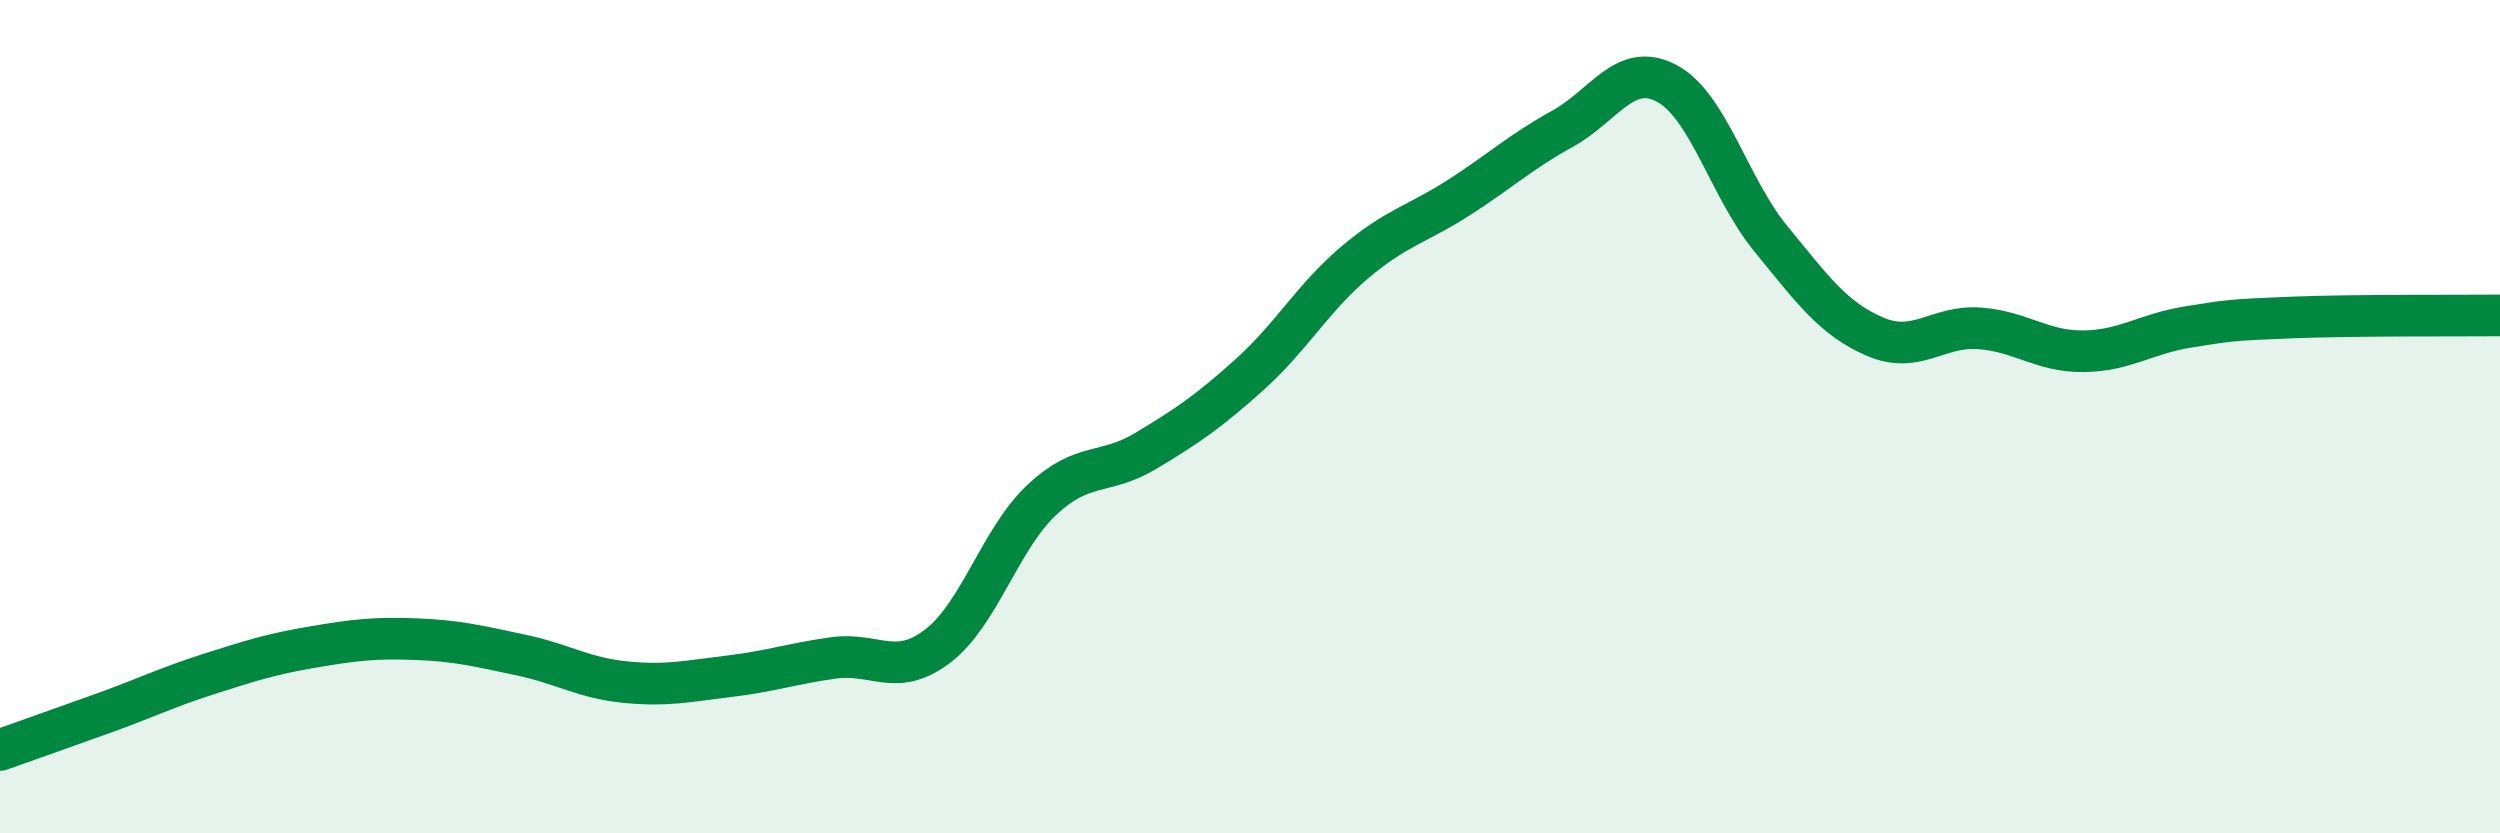
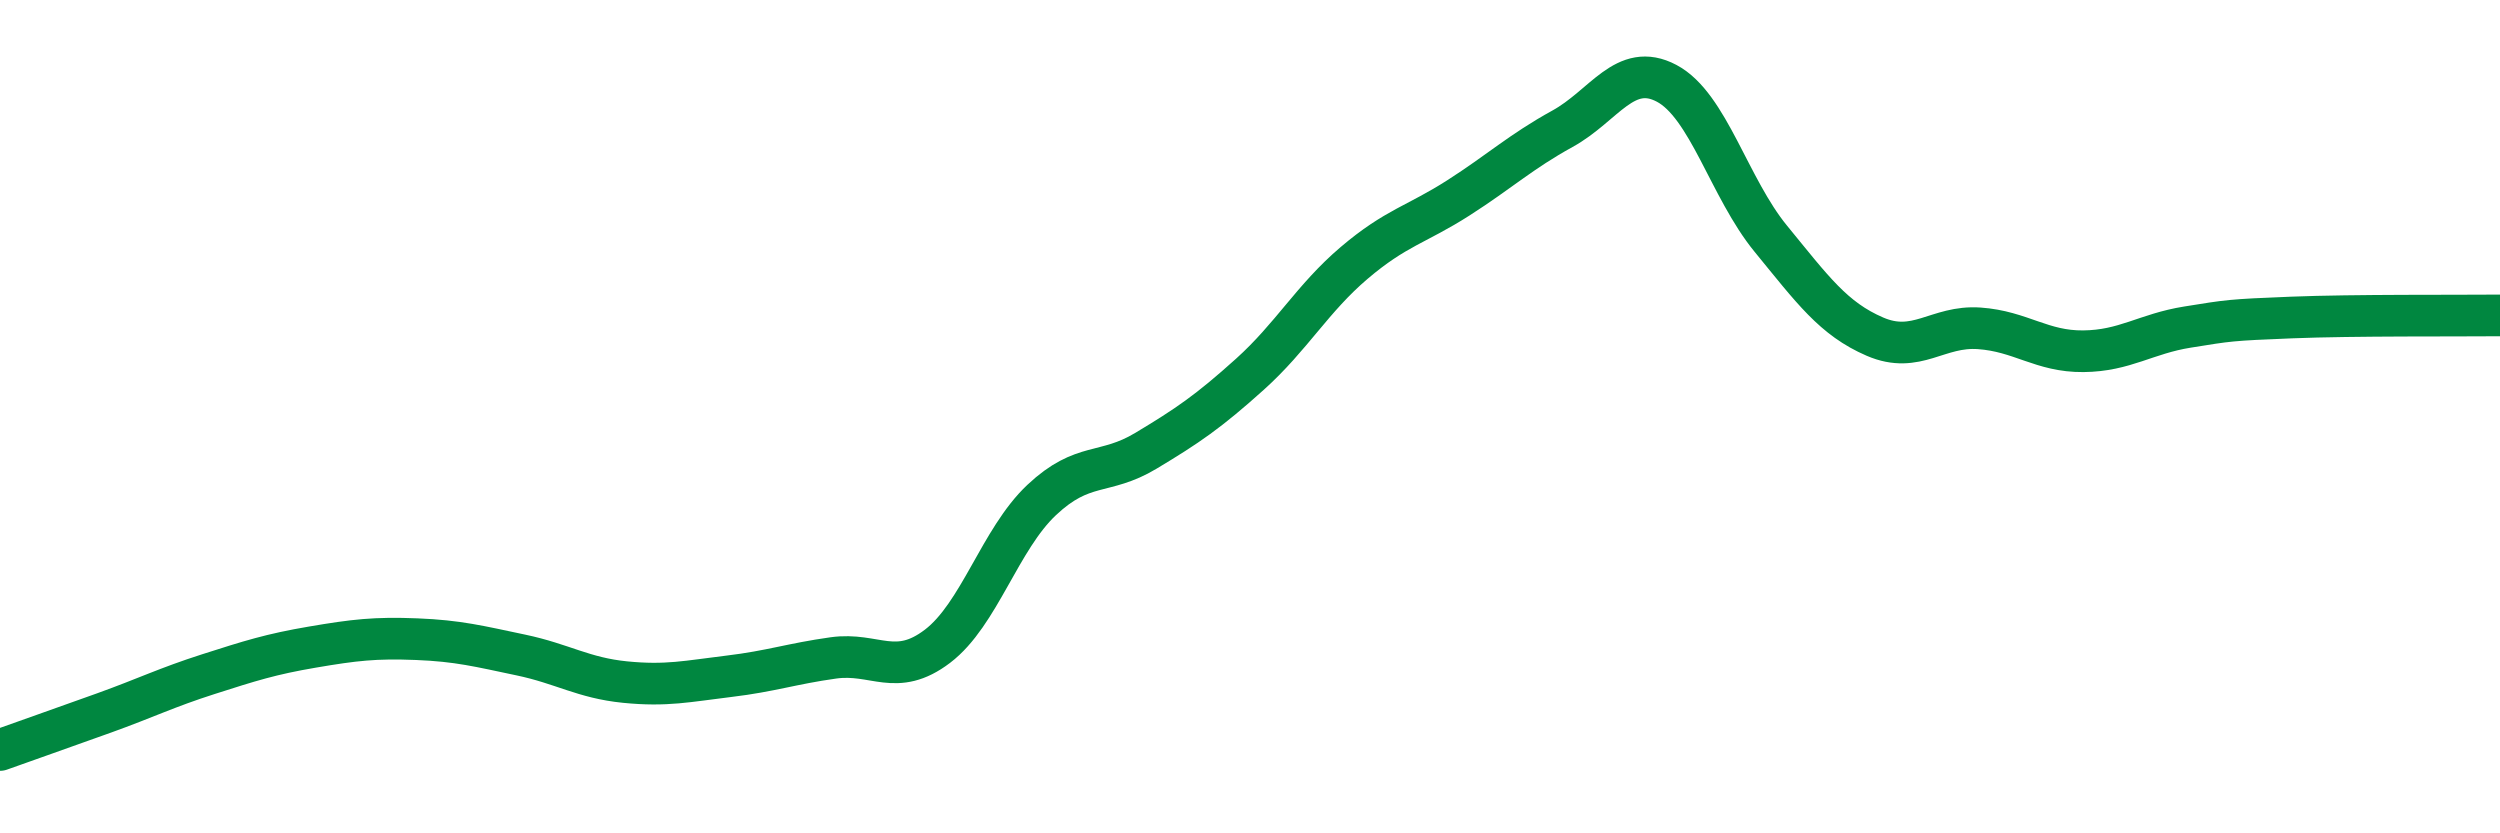
<svg xmlns="http://www.w3.org/2000/svg" width="60" height="20" viewBox="0 0 60 20">
-   <path d="M 0,18 C 0.5,17.82 1.5,17.47 2.5,17.11 C 3.5,16.75 4,16.5 5,16.18 C 6,15.86 6.5,15.7 7.5,15.53 C 8.5,15.36 9,15.3 10,15.34 C 11,15.38 11.5,15.51 12.5,15.72 C 13.5,15.93 14,16.27 15,16.37 C 16,16.47 16.5,16.35 17.5,16.23 C 18.5,16.11 19,15.93 20,15.79 C 21,15.65 21.5,16.27 22.5,15.51 C 23.5,14.75 24,12.94 25,12 C 26,11.06 26.5,11.42 27.5,10.82 C 28.5,10.22 29,9.88 30,8.98 C 31,8.08 31.5,7.16 32.5,6.31 C 33.5,5.46 34,5.39 35,4.75 C 36,4.11 36.5,3.64 37.5,3.09 C 38.5,2.54 39,1.47 40,2 C 41,2.53 41.5,4.51 42.5,5.73 C 43.5,6.95 44,7.65 45,8.08 C 46,8.51 46.5,7.81 47.5,7.88 C 48.5,7.95 49,8.44 50,8.43 C 51,8.42 51.5,8.01 52.5,7.85 C 53.5,7.69 53.5,7.68 55,7.62 C 56.5,7.56 59,7.58 60,7.57L60 20L0 20Z" fill="#008740" opacity="0.1" stroke-linecap="round" stroke-linejoin="round" />
  <path d="M 0,18 C 0.5,17.82 1.5,17.47 2.5,17.11 C 3.5,16.75 4,16.5 5,16.18 C 6,15.86 6.5,15.7 7.5,15.53 C 8.5,15.36 9,15.3 10,15.34 C 11,15.38 11.5,15.51 12.5,15.72 C 13.5,15.93 14,16.27 15,16.37 C 16,16.47 16.5,16.35 17.5,16.23 C 18.5,16.11 19,15.93 20,15.79 C 21,15.65 21.5,16.27 22.5,15.51 C 23.5,14.75 24,12.94 25,12 C 26,11.06 26.5,11.42 27.5,10.82 C 28.5,10.22 29,9.88 30,8.98 C 31,8.08 31.5,7.16 32.5,6.31 C 33.5,5.46 34,5.39 35,4.75 C 36,4.11 36.5,3.64 37.5,3.09 C 38.5,2.54 39,1.47 40,2 C 41,2.53 41.5,4.51 42.5,5.73 C 43.5,6.95 44,7.65 45,8.08 C 46,8.51 46.5,7.81 47.5,7.88 C 48.5,7.95 49,8.44 50,8.43 C 51,8.42 51.5,8.01 52.5,7.85 C 53.5,7.69 53.5,7.68 55,7.62 C 56.5,7.56 59,7.58 60,7.57" stroke="#008740" stroke-width="1" fill="none" stroke-linecap="round" stroke-linejoin="round" />
</svg>